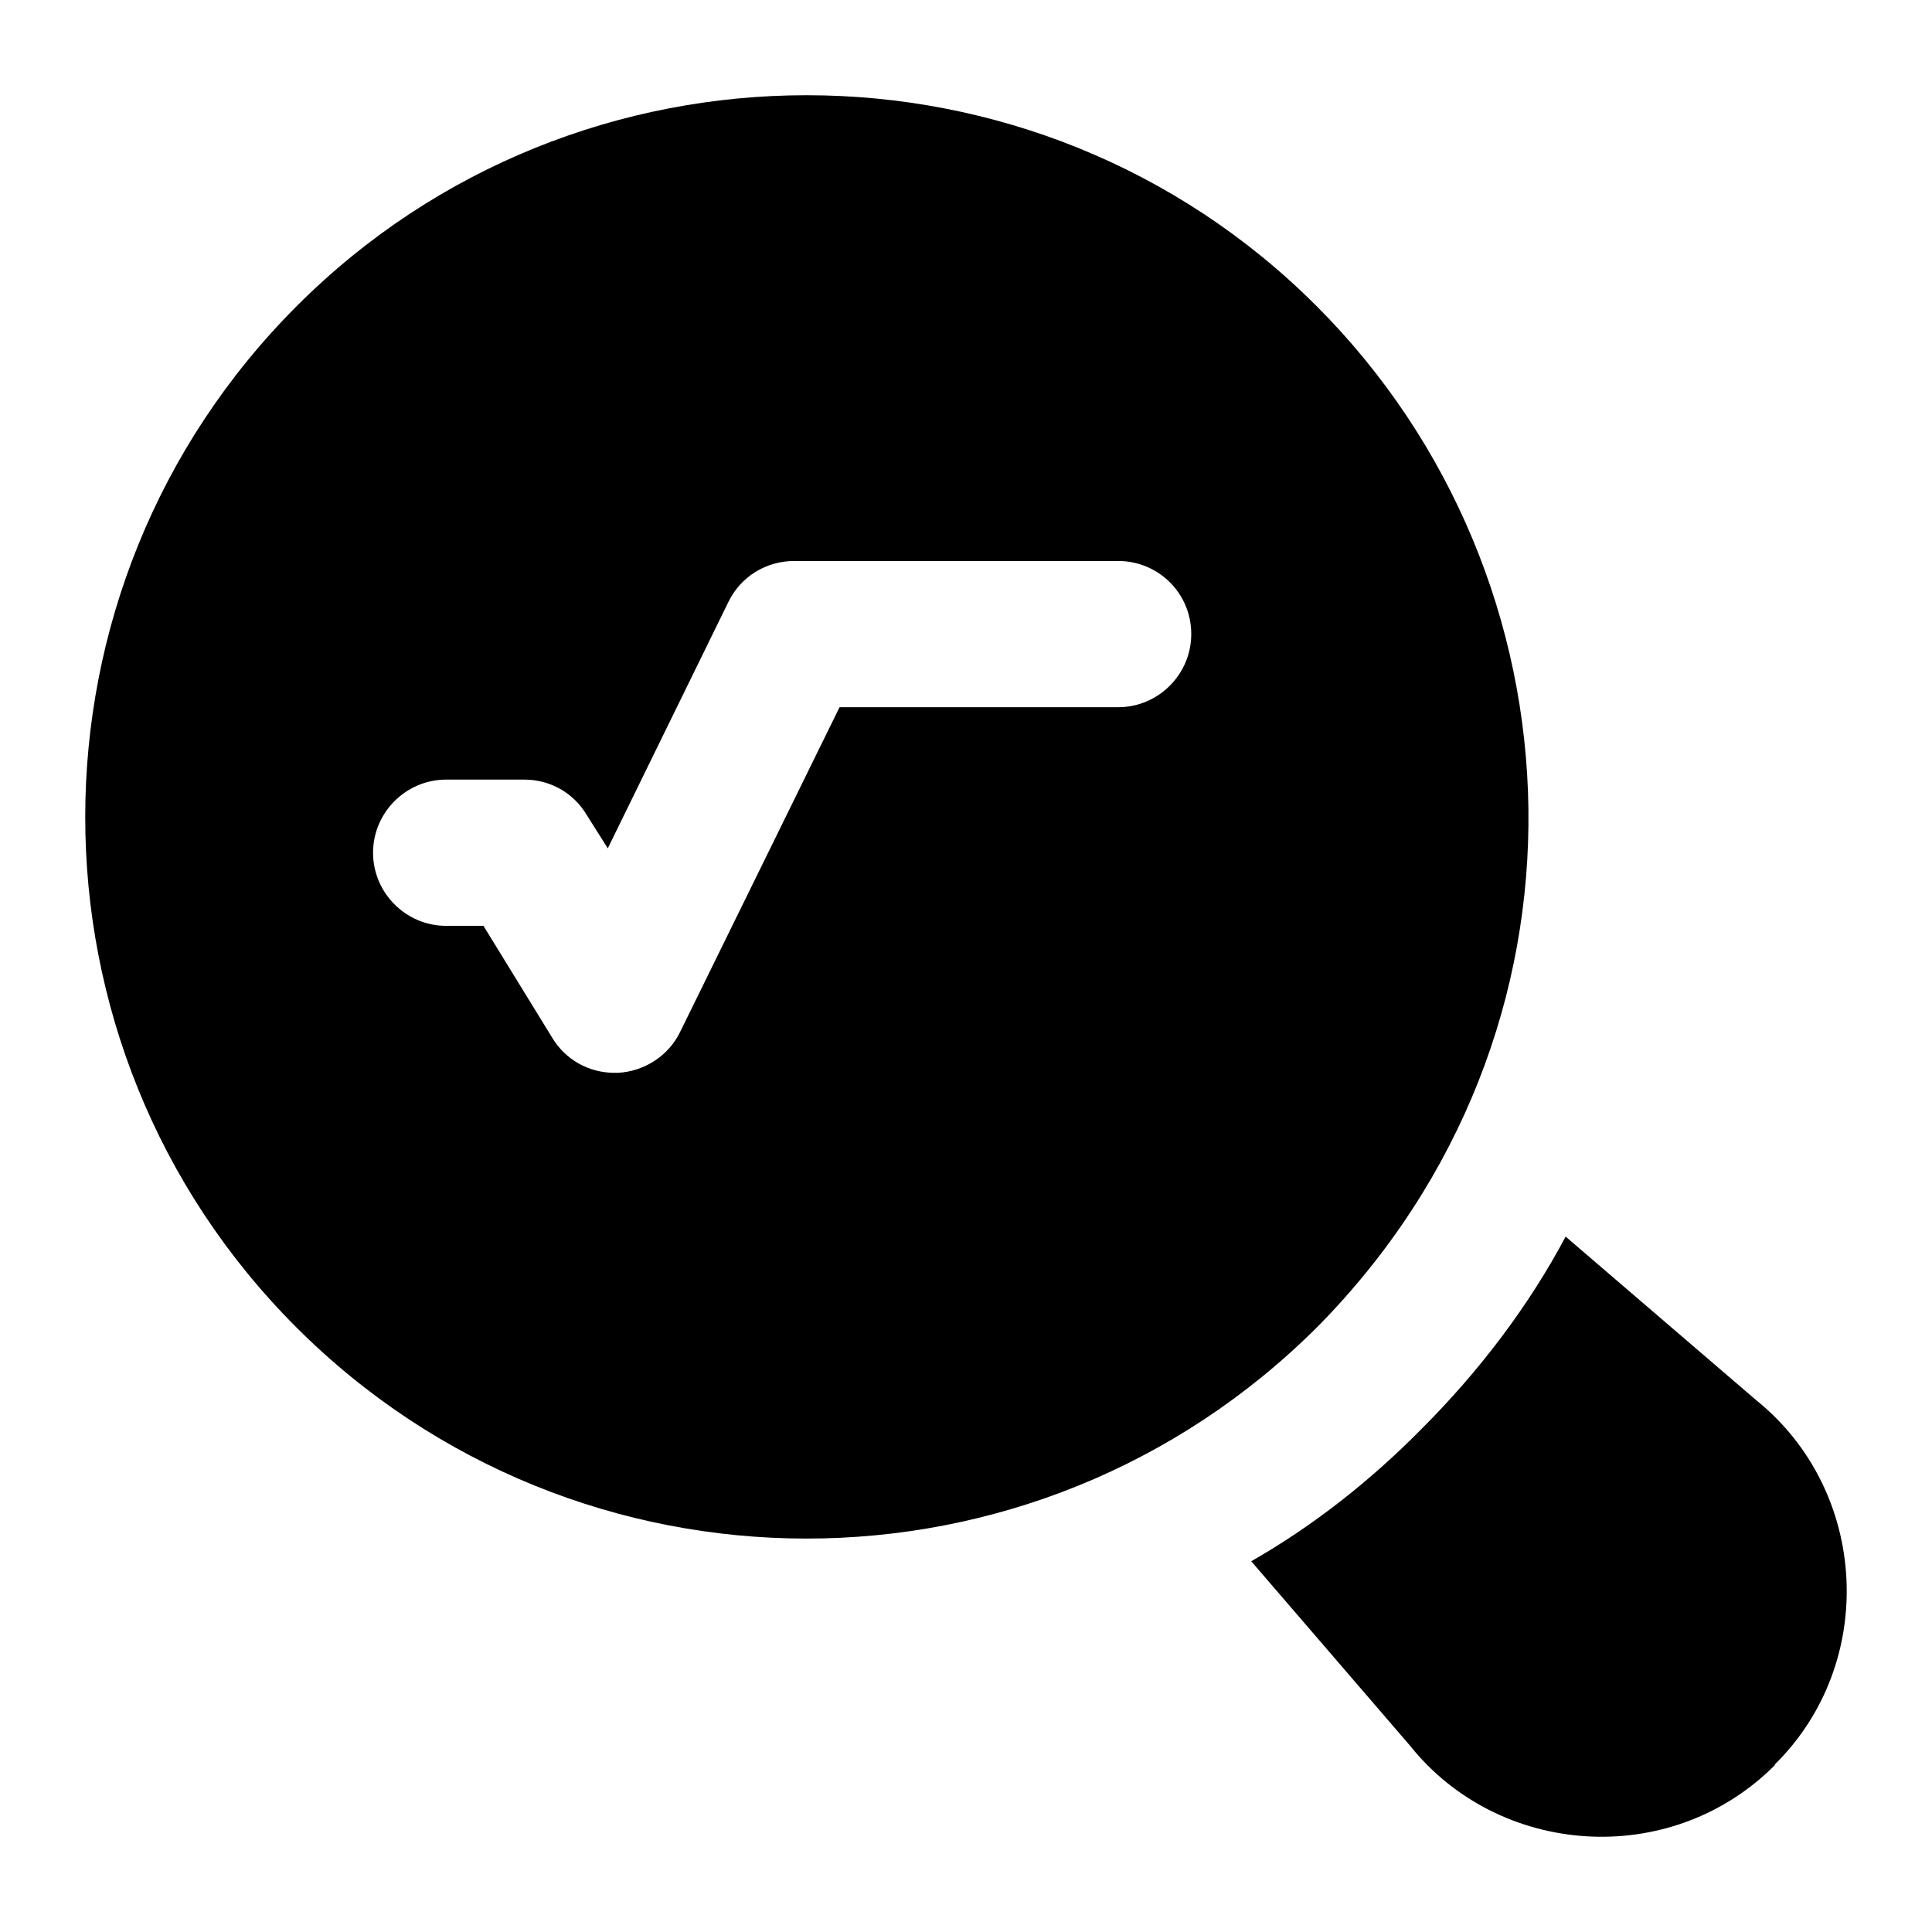
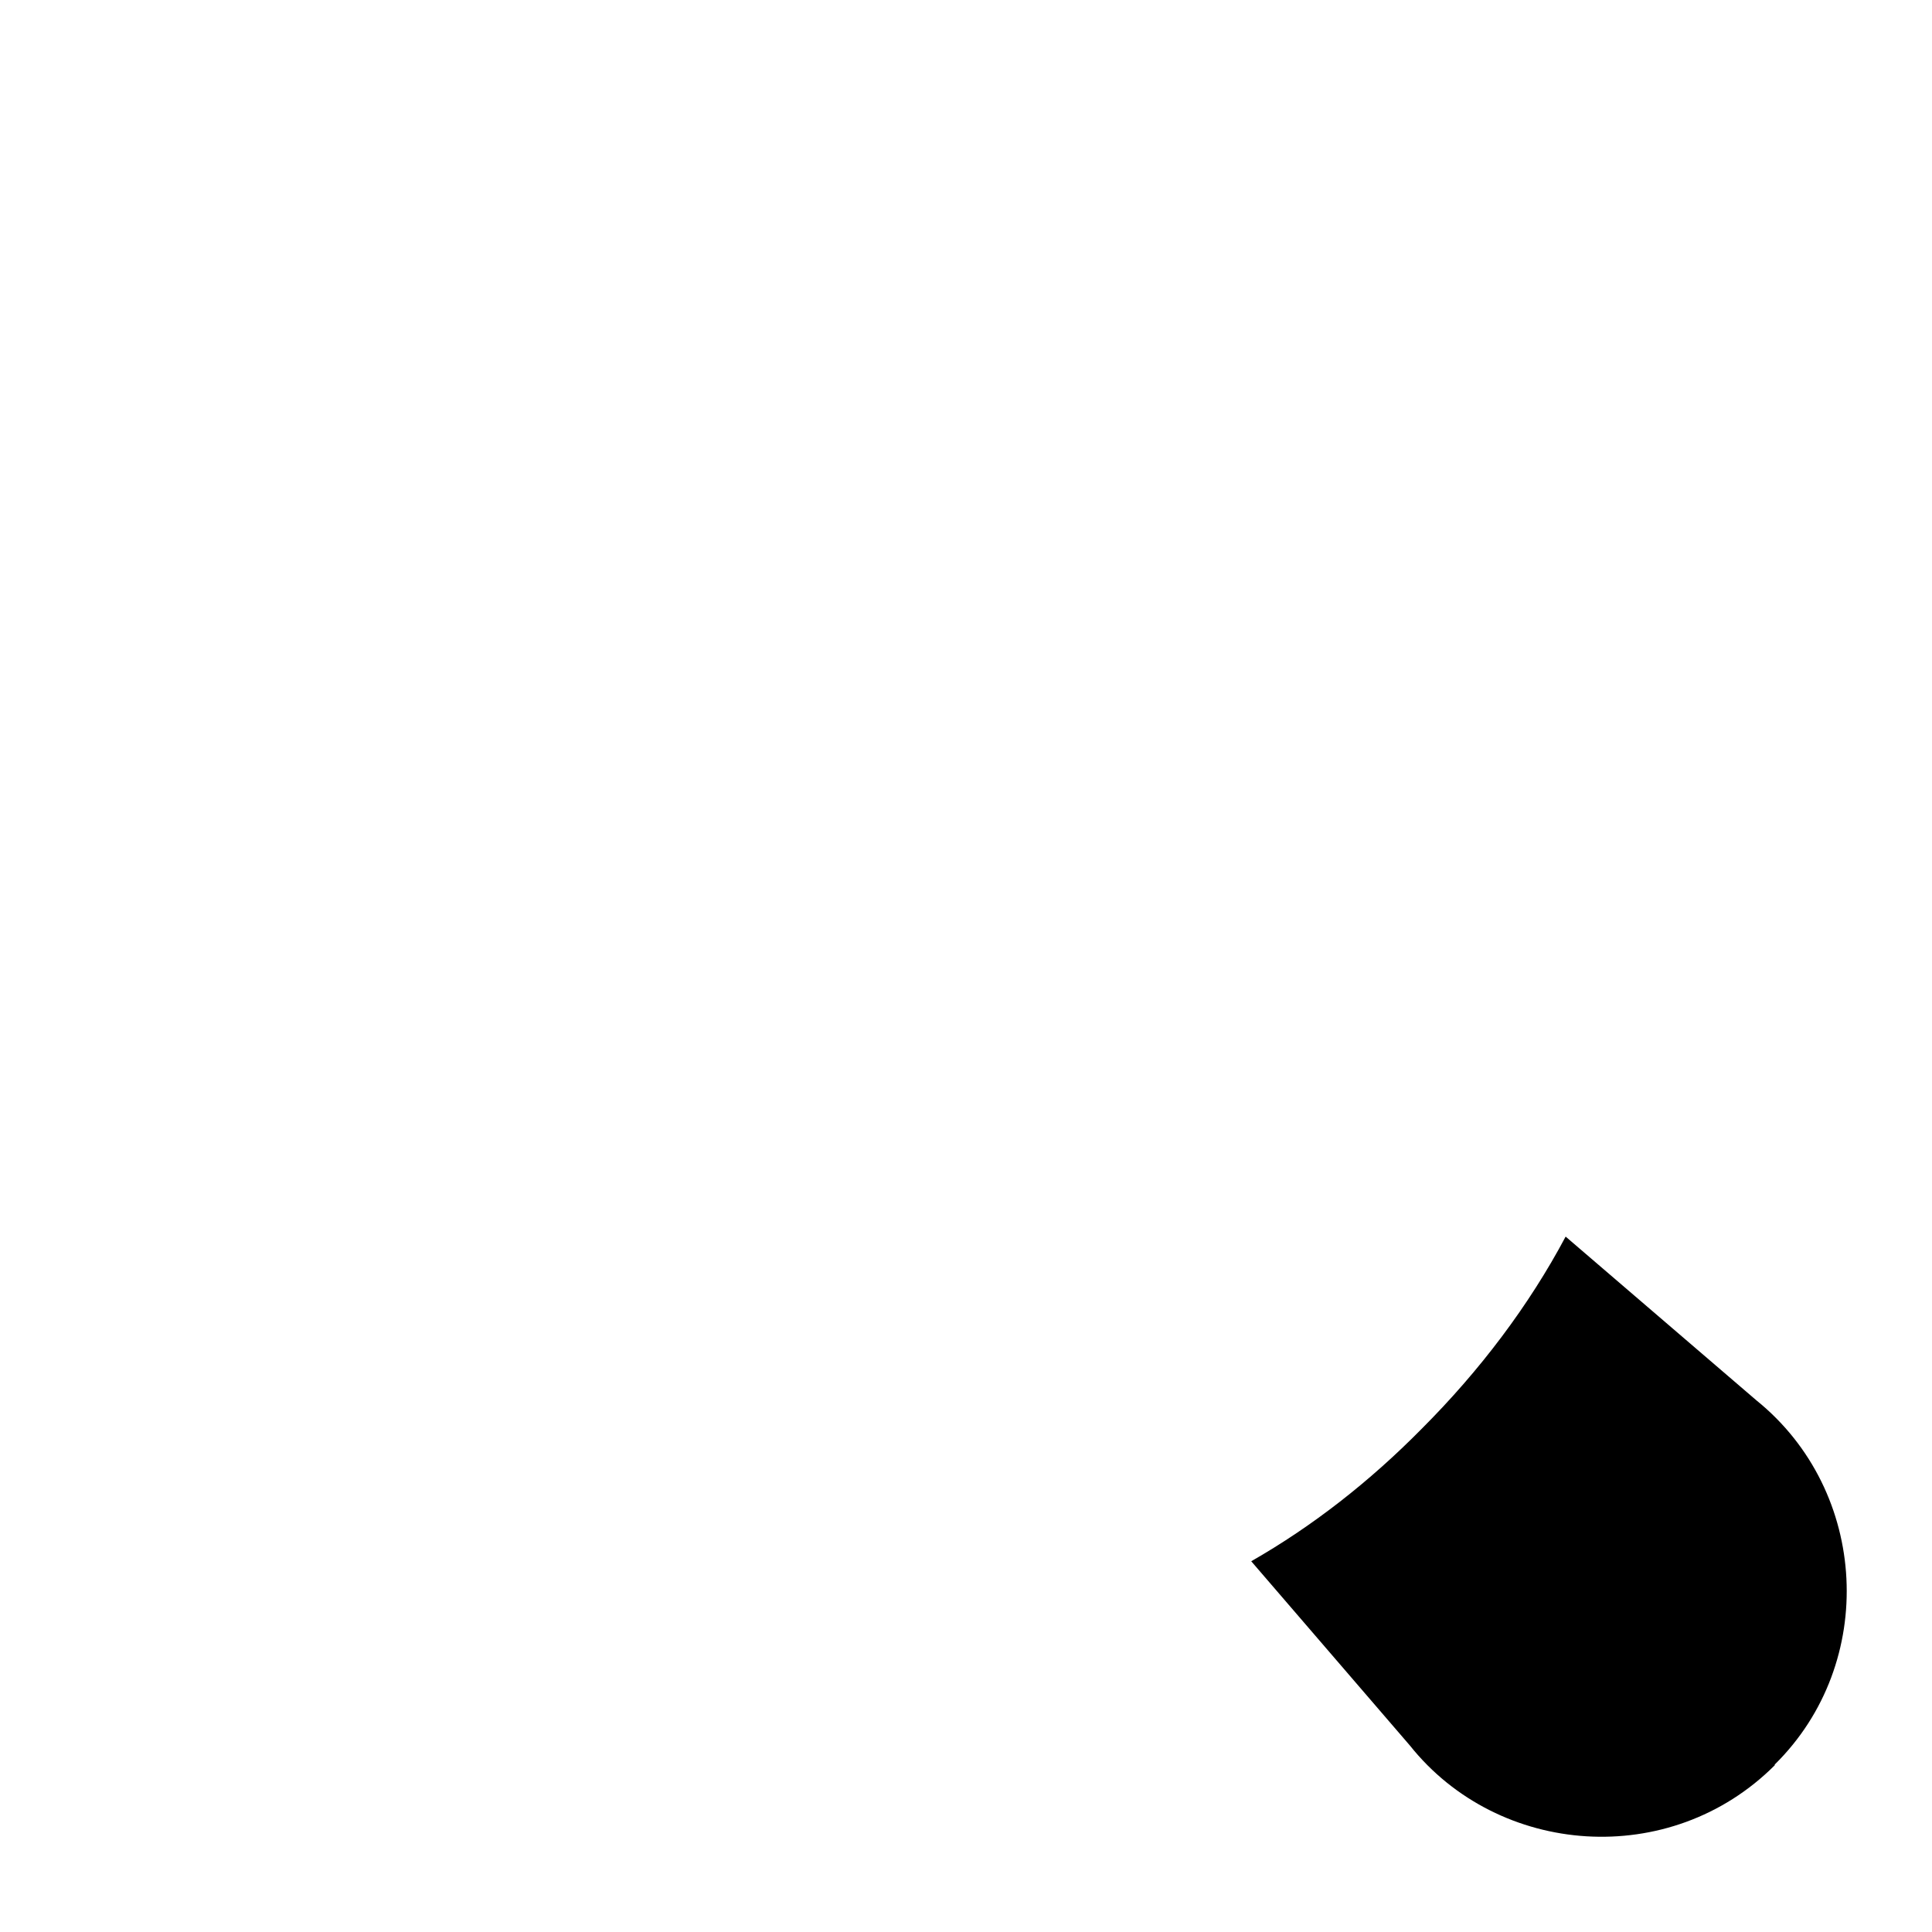
<svg xmlns="http://www.w3.org/2000/svg" fill="#000000" width="800px" height="800px" version="1.1" viewBox="144 144 512 512">
  <g>
    <path d="m609.48 515.12-50.57-43.406c-9.688 18.215-22.676 35.461-38.176 50.961-13.758 13.949-28.871 25.773-45.145 35.074l42.047 48.832c23.484 29.453 68.965 32.957 96.691 5.231v-0.195c27.277-26.883 24.98-72.391-4.848-96.496z" />
-     <path d="m492.83 225.04c-74.406-74.406-195.71-74.406-270.12 0-74.797 74.797-74.797 196.1-0.195 270.7 74.422 74.422 195.52 74.969 270.7-0.195 77.012-78.094 71.992-198.12-0.387-270.51zm-52.512 106.38h-73.828l-42.242 86.035c-3.098 6.394-9.496 10.465-16.473 10.852h-0.969c-6.777 0-12.98-3.488-16.469-9.305l-18.215-29.645-9.879 0.004c-10.66 0-19.379-8.723-19.379-19.379 0-10.66 8.719-19.379 19.379-19.379h20.73c6.785 0 12.984 3.488 16.473 9.301l5.621 8.914 31.969-65.301c3.293-6.781 10.078-10.852 17.441-10.852h85.84c10.66 0 19.379 8.523 19.379 19.379 0 10.656-8.719 19.375-19.379 19.375z" />
  </g>
</svg>